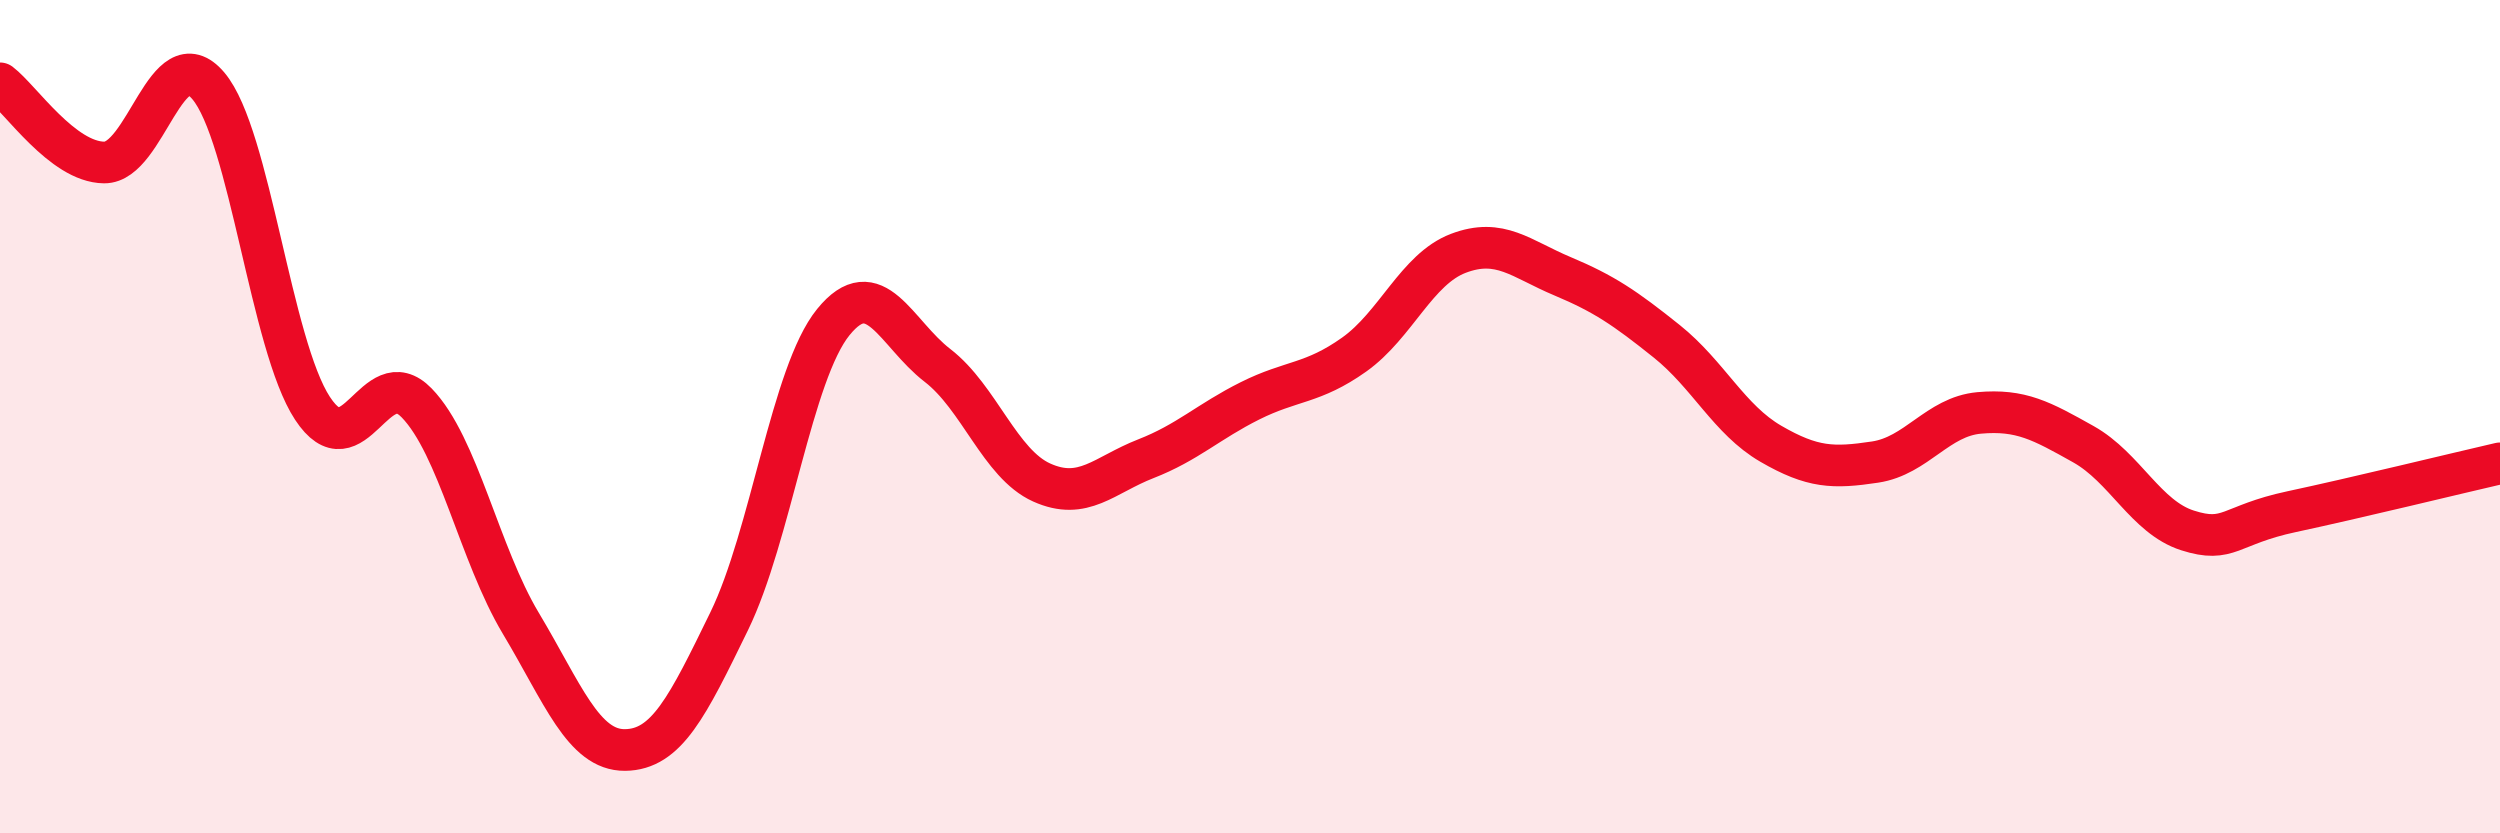
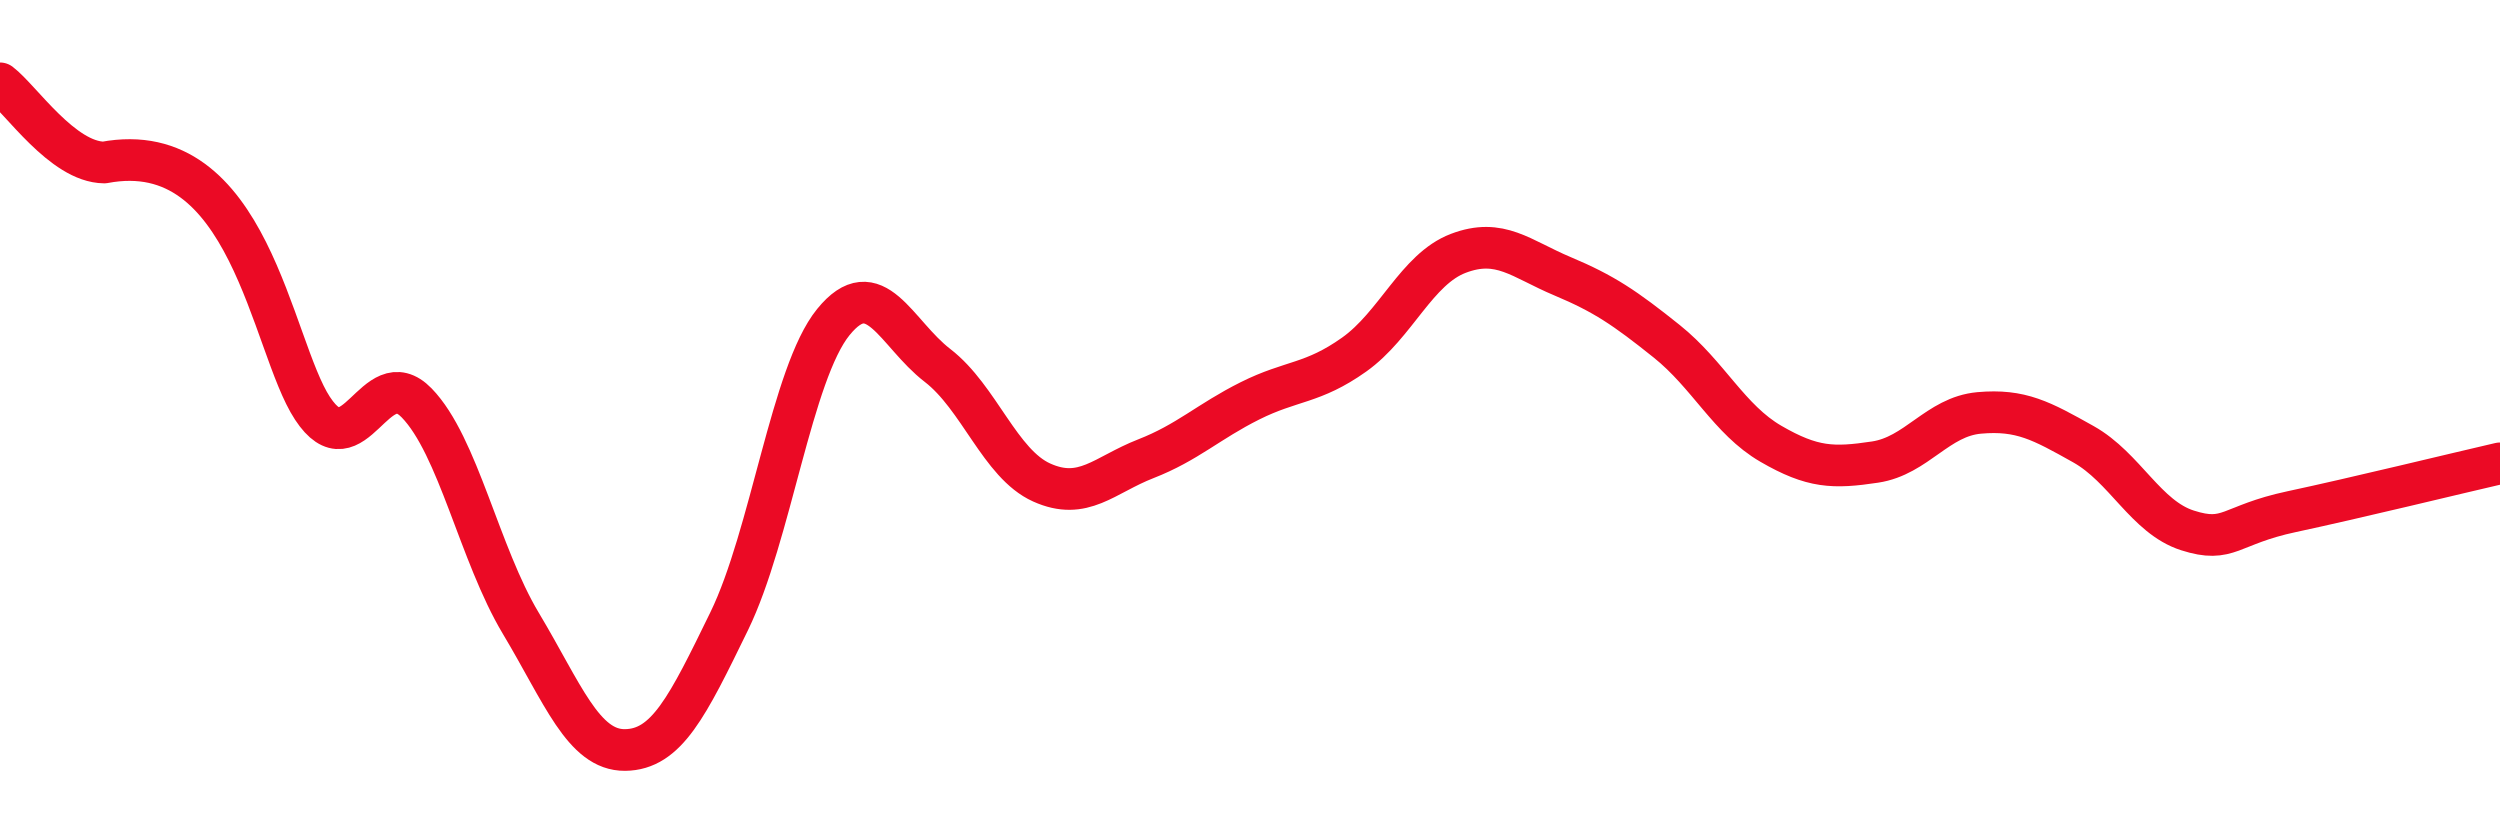
<svg xmlns="http://www.w3.org/2000/svg" width="60" height="20" viewBox="0 0 60 20">
-   <path d="M 0,2 C 0.5,2.38 1.5,3.89 2.5,3.9 C 3.5,3.91 4,0.88 5,2.06 C 6,3.24 6.5,8.28 7.5,9.8 C 8.5,11.32 9,8.64 10,9.67 C 11,10.7 11.5,13.29 12.5,14.96 C 13.5,16.63 14,18.01 15,18 C 16,17.99 16.5,16.96 17.5,14.91 C 18.5,12.86 19,8.96 20,7.73 C 21,6.5 21.5,8 22.5,8.77 C 23.5,9.54 24,11.13 25,11.58 C 26,12.03 26.5,11.4 27.5,11.01 C 28.5,10.62 29,10.12 30,9.62 C 31,9.12 31.5,9.22 32.5,8.51 C 33.5,7.8 34,6.46 35,6.08 C 36,5.7 36.5,6.21 37.5,6.63 C 38.5,7.05 39,7.39 40,8.19 C 41,8.99 41.5,10.07 42.5,10.65 C 43.5,11.23 44,11.24 45,11.09 C 46,10.94 46.5,10 47.5,9.91 C 48.5,9.82 49,10.1 50,10.66 C 51,11.22 51.5,12.41 52.5,12.73 C 53.5,13.05 53.5,12.6 55,12.28 C 56.5,11.96 59,11.35 60,11.12L60 20L0 20Z" fill="#EB0A25" opacity="0.1" stroke-linecap="round" stroke-linejoin="round" />
-   <path d="M 0,2 C 0.5,2.38 1.5,3.89 2.5,3.9 C 3.5,3.91 4,0.88 5,2.06 C 6,3.24 6.5,8.28 7.5,9.8 C 8.5,11.32 9,8.64 10,9.67 C 11,10.7 11.5,13.29 12.5,14.96 C 13.5,16.63 14,18.01 15,18 C 16,17.99 16.5,16.96 17.5,14.91 C 18.5,12.86 19,8.96 20,7.73 C 21,6.5 21.5,8 22.5,8.77 C 23.5,9.54 24,11.13 25,11.58 C 26,12.03 26.5,11.4 27.5,11.01 C 28.5,10.62 29,10.12 30,9.62 C 31,9.12 31.5,9.22 32.5,8.51 C 33.5,7.8 34,6.46 35,6.08 C 36,5.7 36.5,6.21 37.5,6.63 C 38.5,7.05 39,7.39 40,8.19 C 41,8.99 41.5,10.07 42.5,10.65 C 43.5,11.23 44,11.24 45,11.09 C 46,10.94 46.5,10 47.5,9.91 C 48.5,9.82 49,10.1 50,10.66 C 51,11.22 51.5,12.41 52.5,12.73 C 53.5,13.05 53.5,12.6 55,12.28 C 56.5,11.96 59,11.35 60,11.12" stroke="#EB0A25" stroke-width="1" fill="none" stroke-linecap="round" stroke-linejoin="round" />
+   <path d="M 0,2 C 0.5,2.38 1.5,3.89 2.5,3.9 C 6,3.24 6.5,8.28 7.5,9.8 C 8.5,11.32 9,8.64 10,9.67 C 11,10.7 11.5,13.29 12.5,14.96 C 13.5,16.63 14,18.01 15,18 C 16,17.99 16.5,16.96 17.5,14.91 C 18.5,12.86 19,8.96 20,7.73 C 21,6.5 21.5,8 22.5,8.77 C 23.5,9.54 24,11.13 25,11.58 C 26,12.03 26.5,11.4 27.5,11.01 C 28.5,10.62 29,10.12 30,9.62 C 31,9.12 31.5,9.22 32.5,8.51 C 33.5,7.8 34,6.46 35,6.08 C 36,5.7 36.5,6.21 37.5,6.63 C 38.5,7.05 39,7.39 40,8.19 C 41,8.99 41.5,10.07 42.5,10.65 C 43.5,11.23 44,11.24 45,11.09 C 46,10.94 46.5,10 47.5,9.91 C 48.5,9.82 49,10.1 50,10.66 C 51,11.22 51.5,12.41 52.5,12.73 C 53.5,13.05 53.5,12.6 55,12.28 C 56.5,11.96 59,11.35 60,11.12" stroke="#EB0A25" stroke-width="1" fill="none" stroke-linecap="round" stroke-linejoin="round" />
</svg>